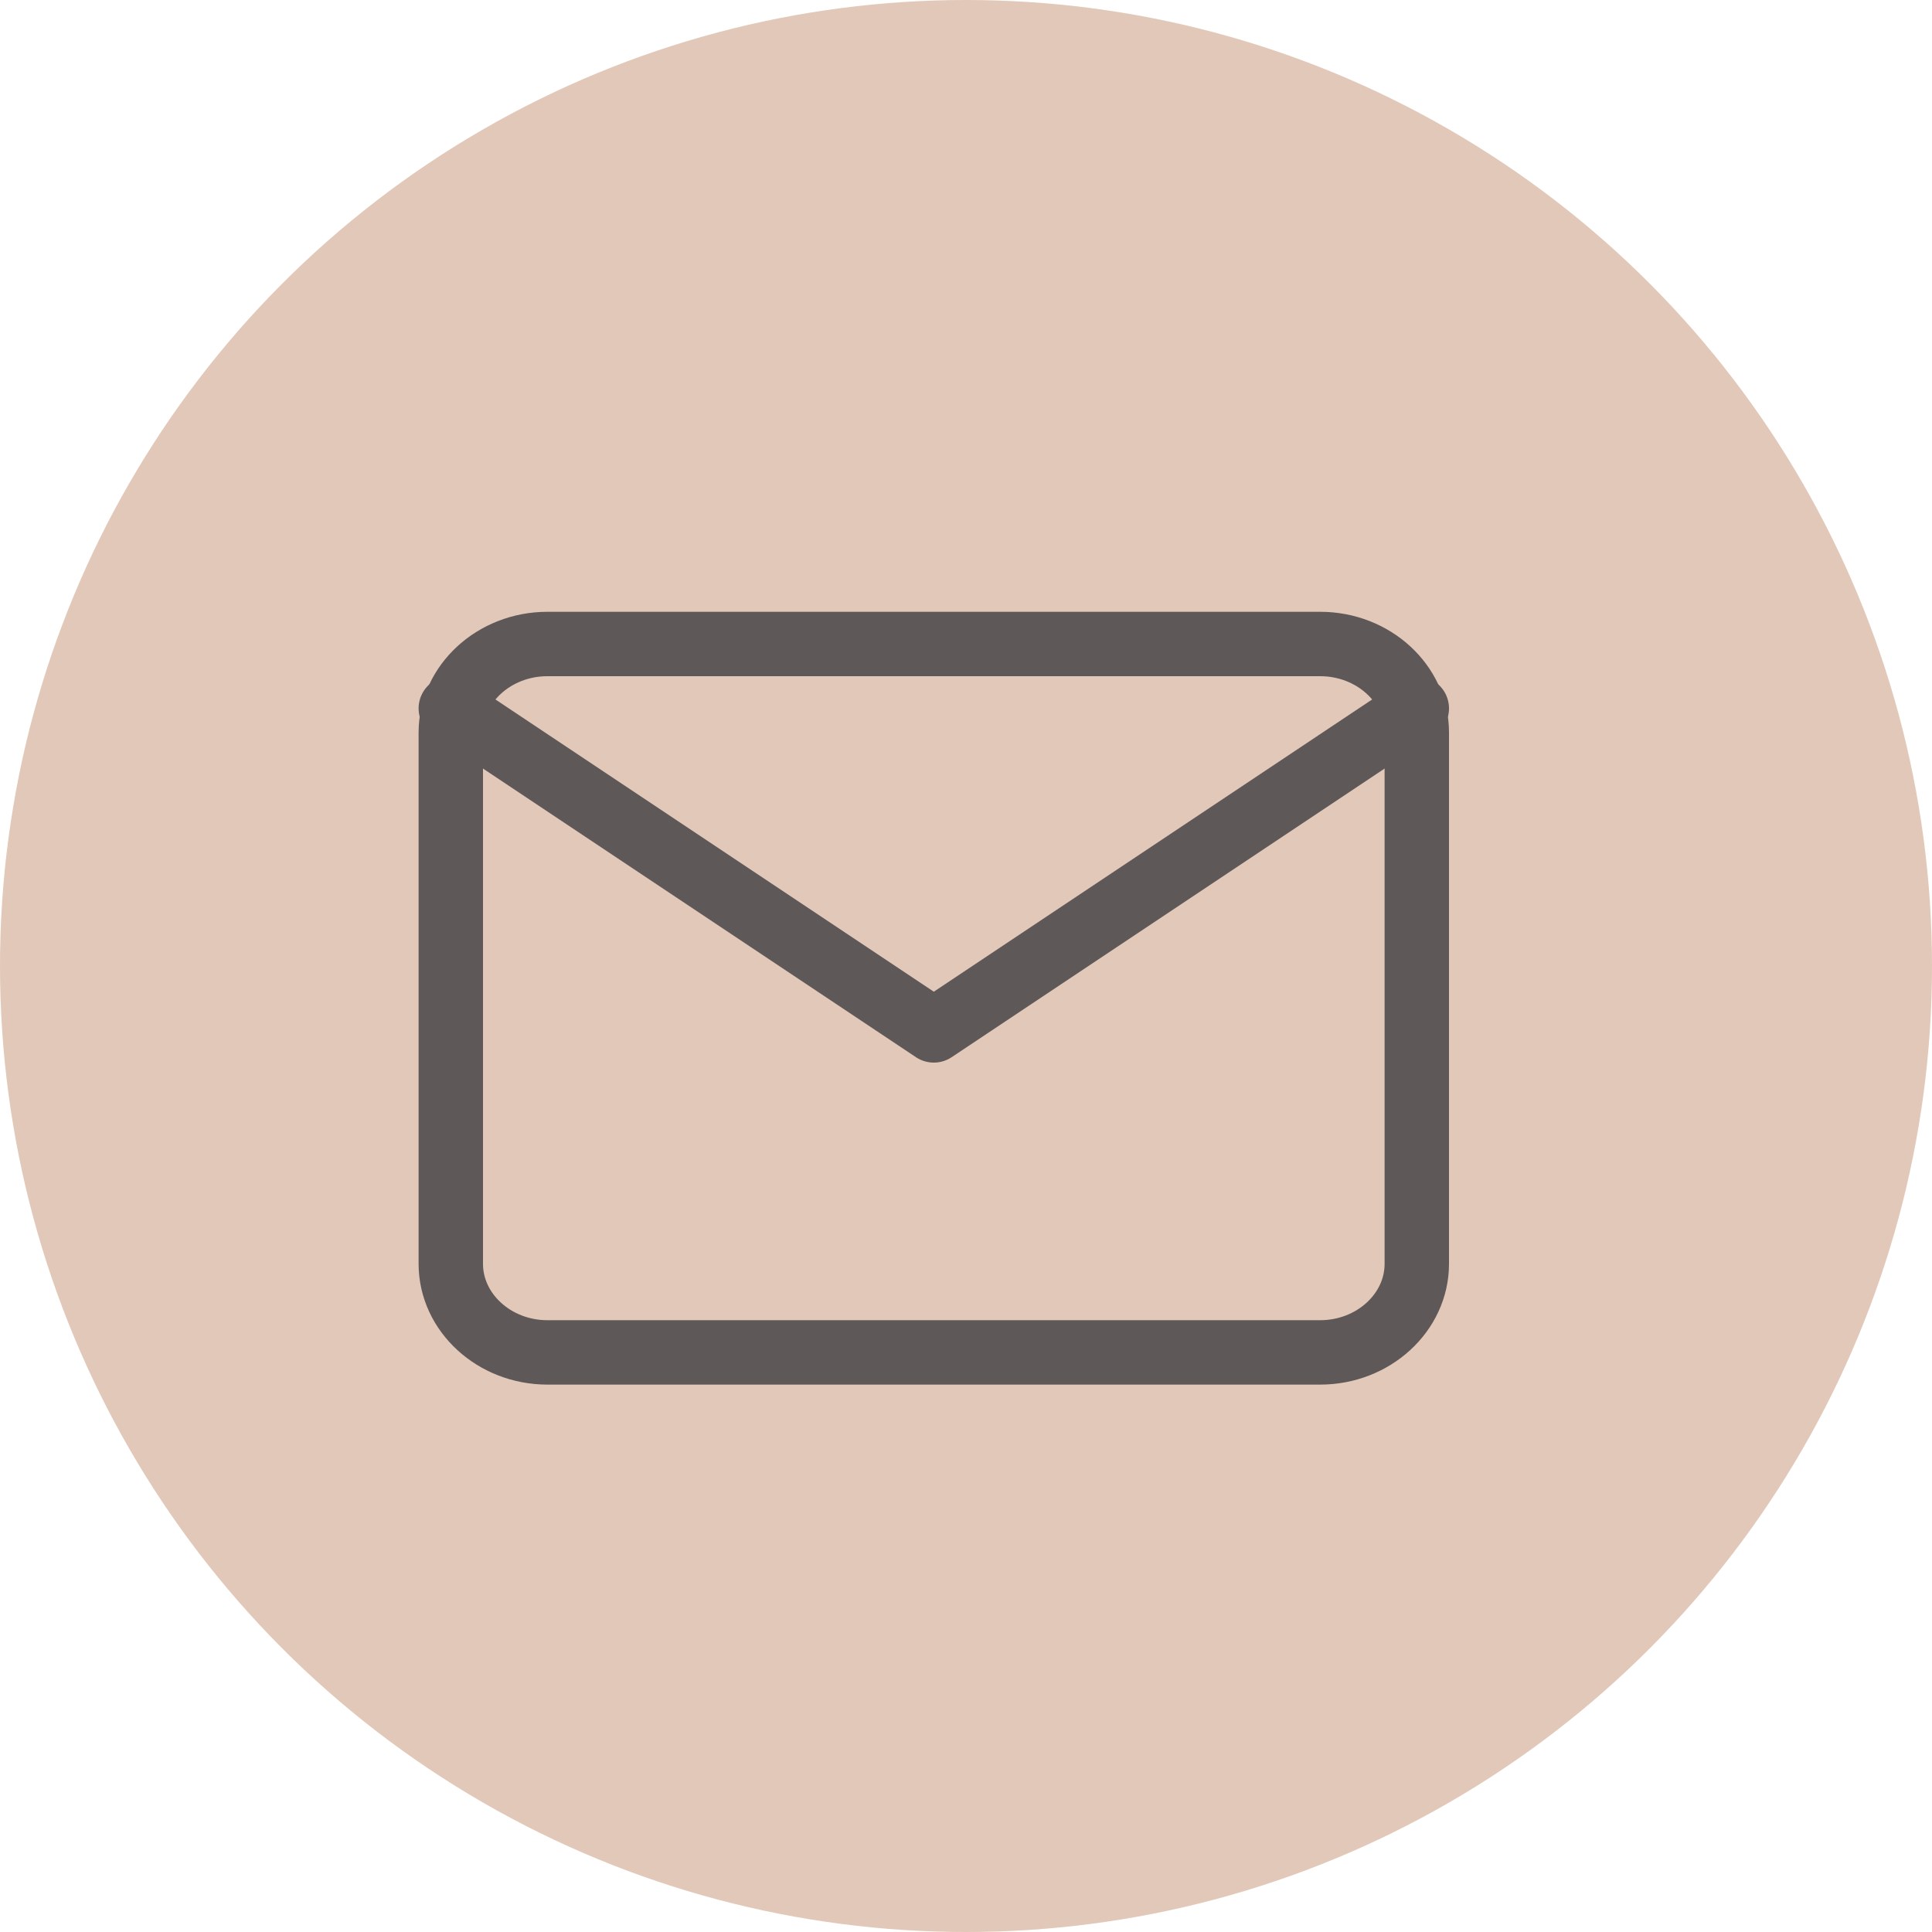
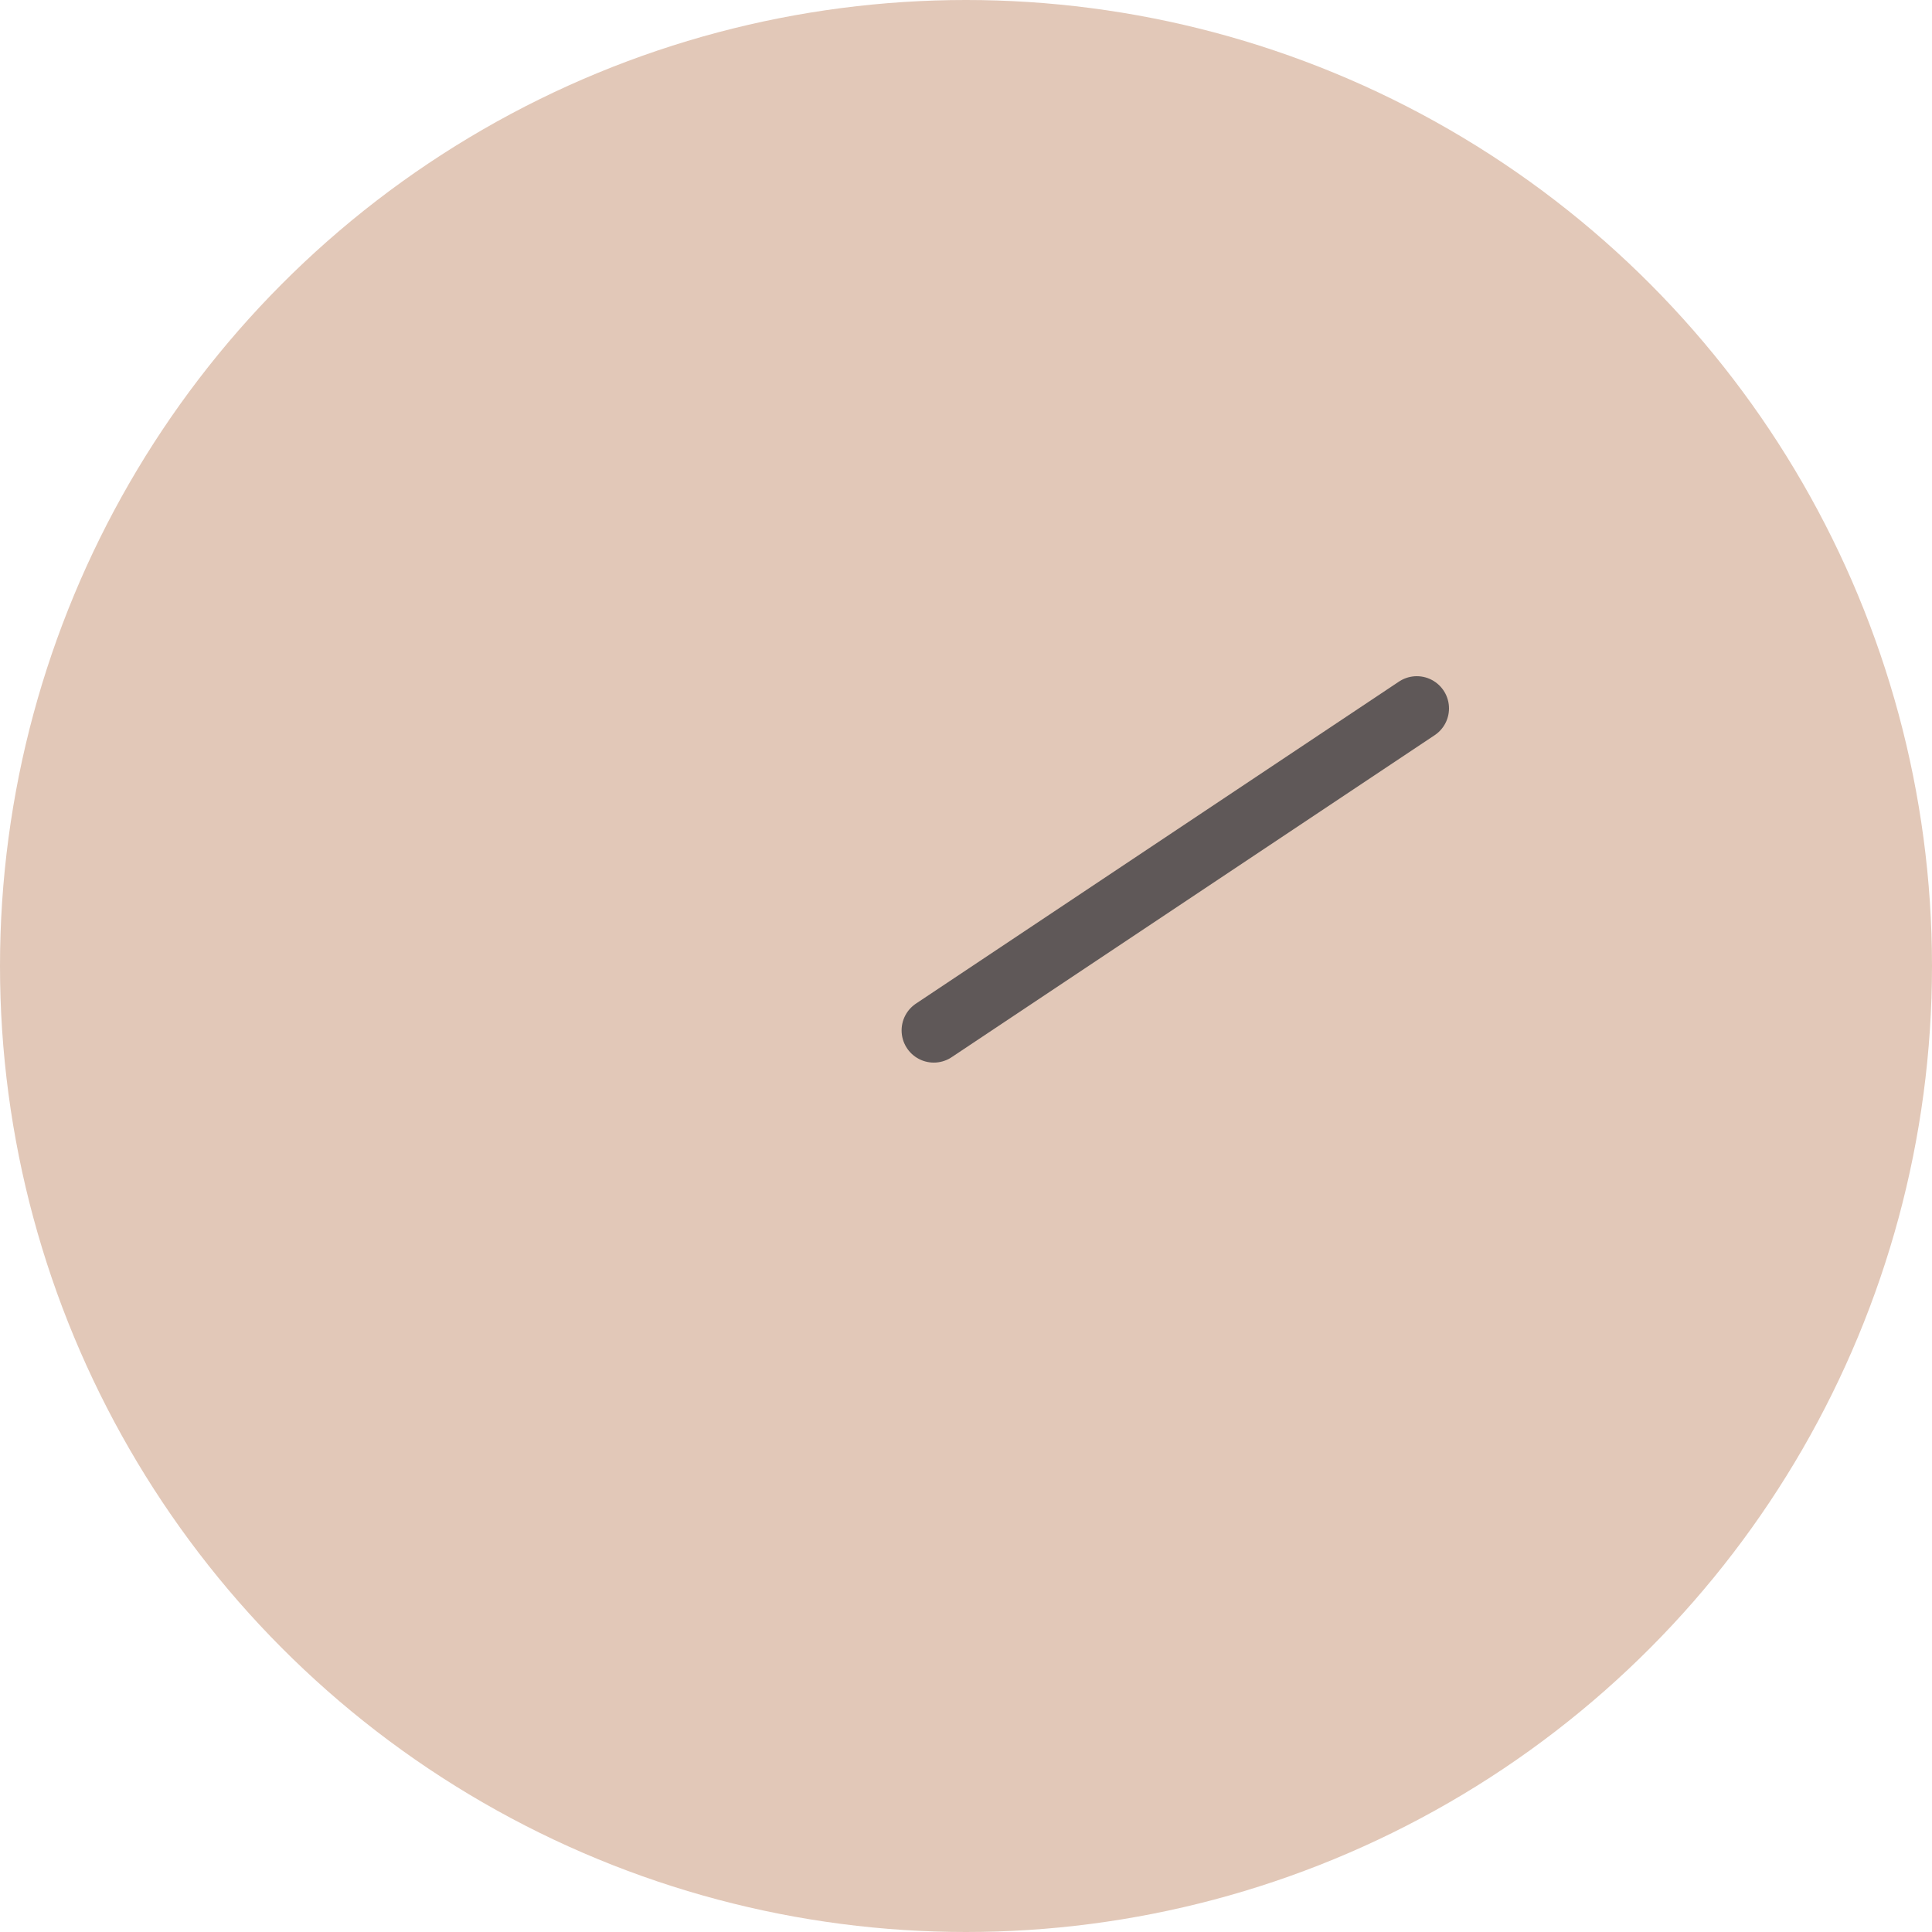
<svg xmlns="http://www.w3.org/2000/svg" width="30" height="30" viewBox="0 0 30 30" fill="none">
  <circle cx="15" cy="15" r="15" fill="#E2C8B8" />
-   <path d="M8.5 10H20.5C21.325 10 22 10.619 22 11.375V19.625C22 20.381 21.325 21 20.5 21H8.5C7.675 21 7 20.381 7 19.625V11.375C7 10.619 7.675 10 8.5 10Z" stroke="#5F5858" stroke-linecap="round" stroke-linejoin="round" />
-   <path d="M22 11L14.5 16L7 11" stroke="#5F5858" stroke-linecap="round" stroke-linejoin="round" />
+   <path d="M22 11L14.5 16" stroke="#5F5858" stroke-linecap="round" stroke-linejoin="round" />
</svg>